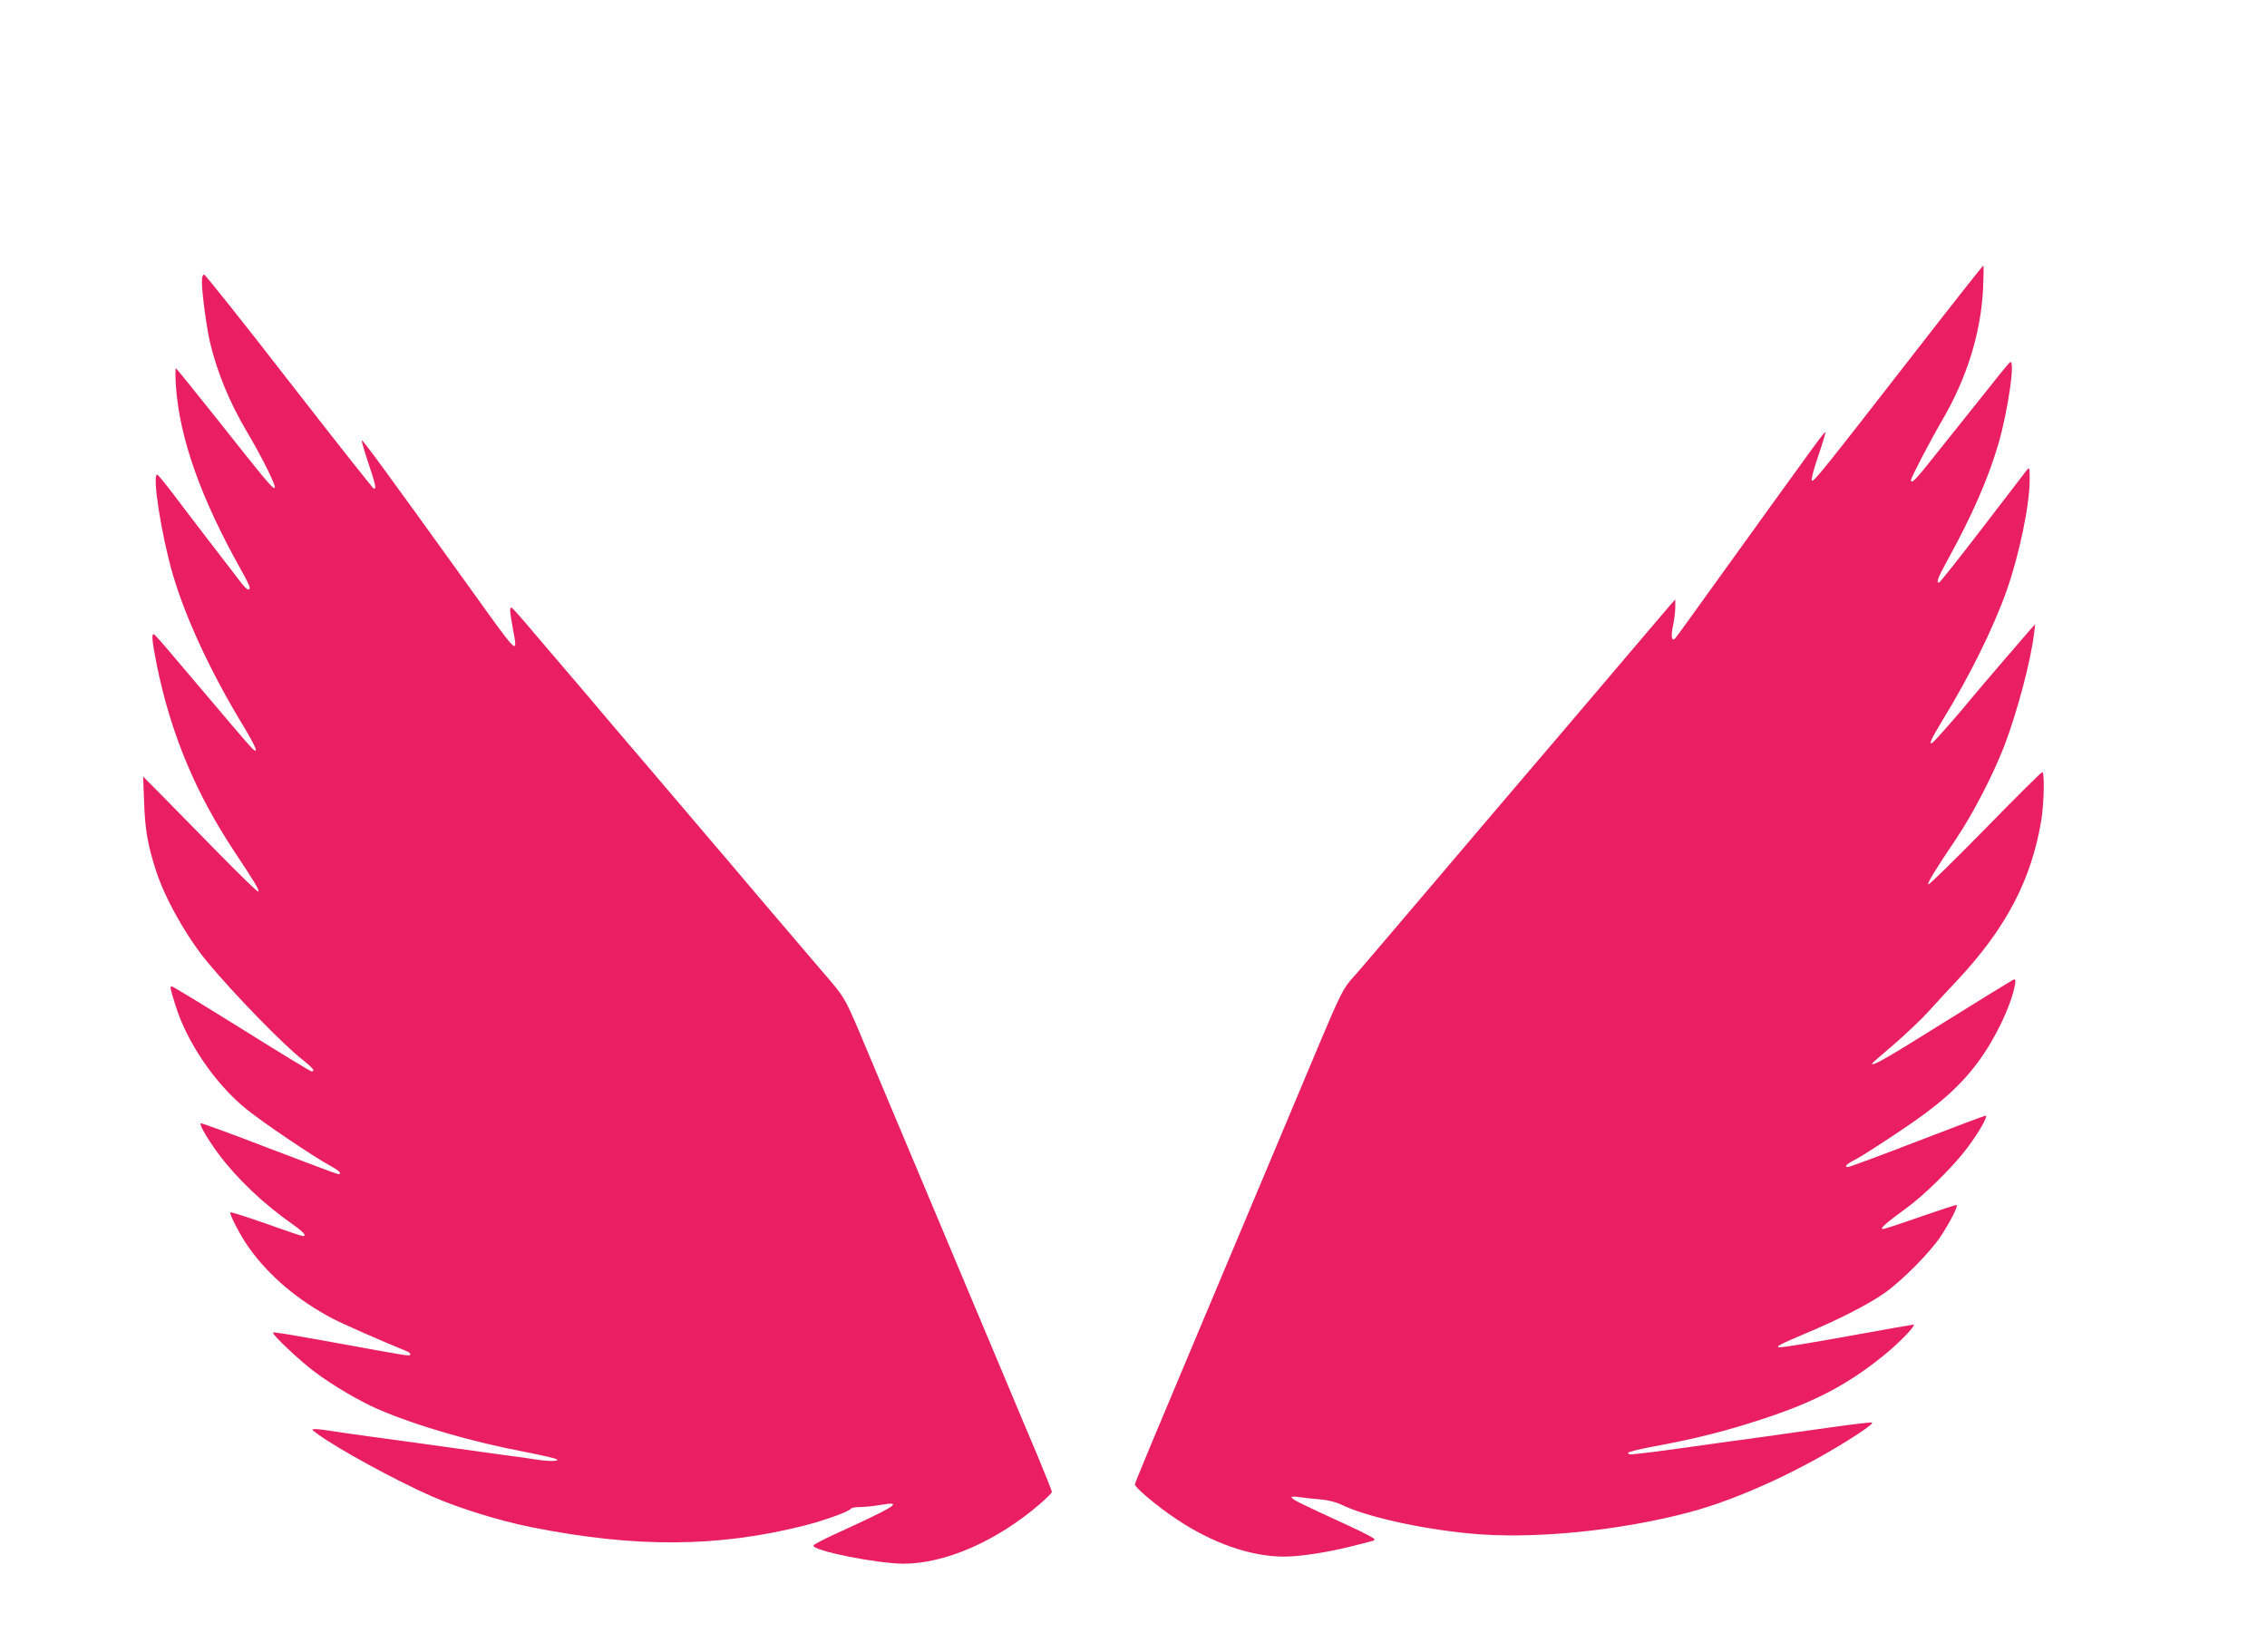
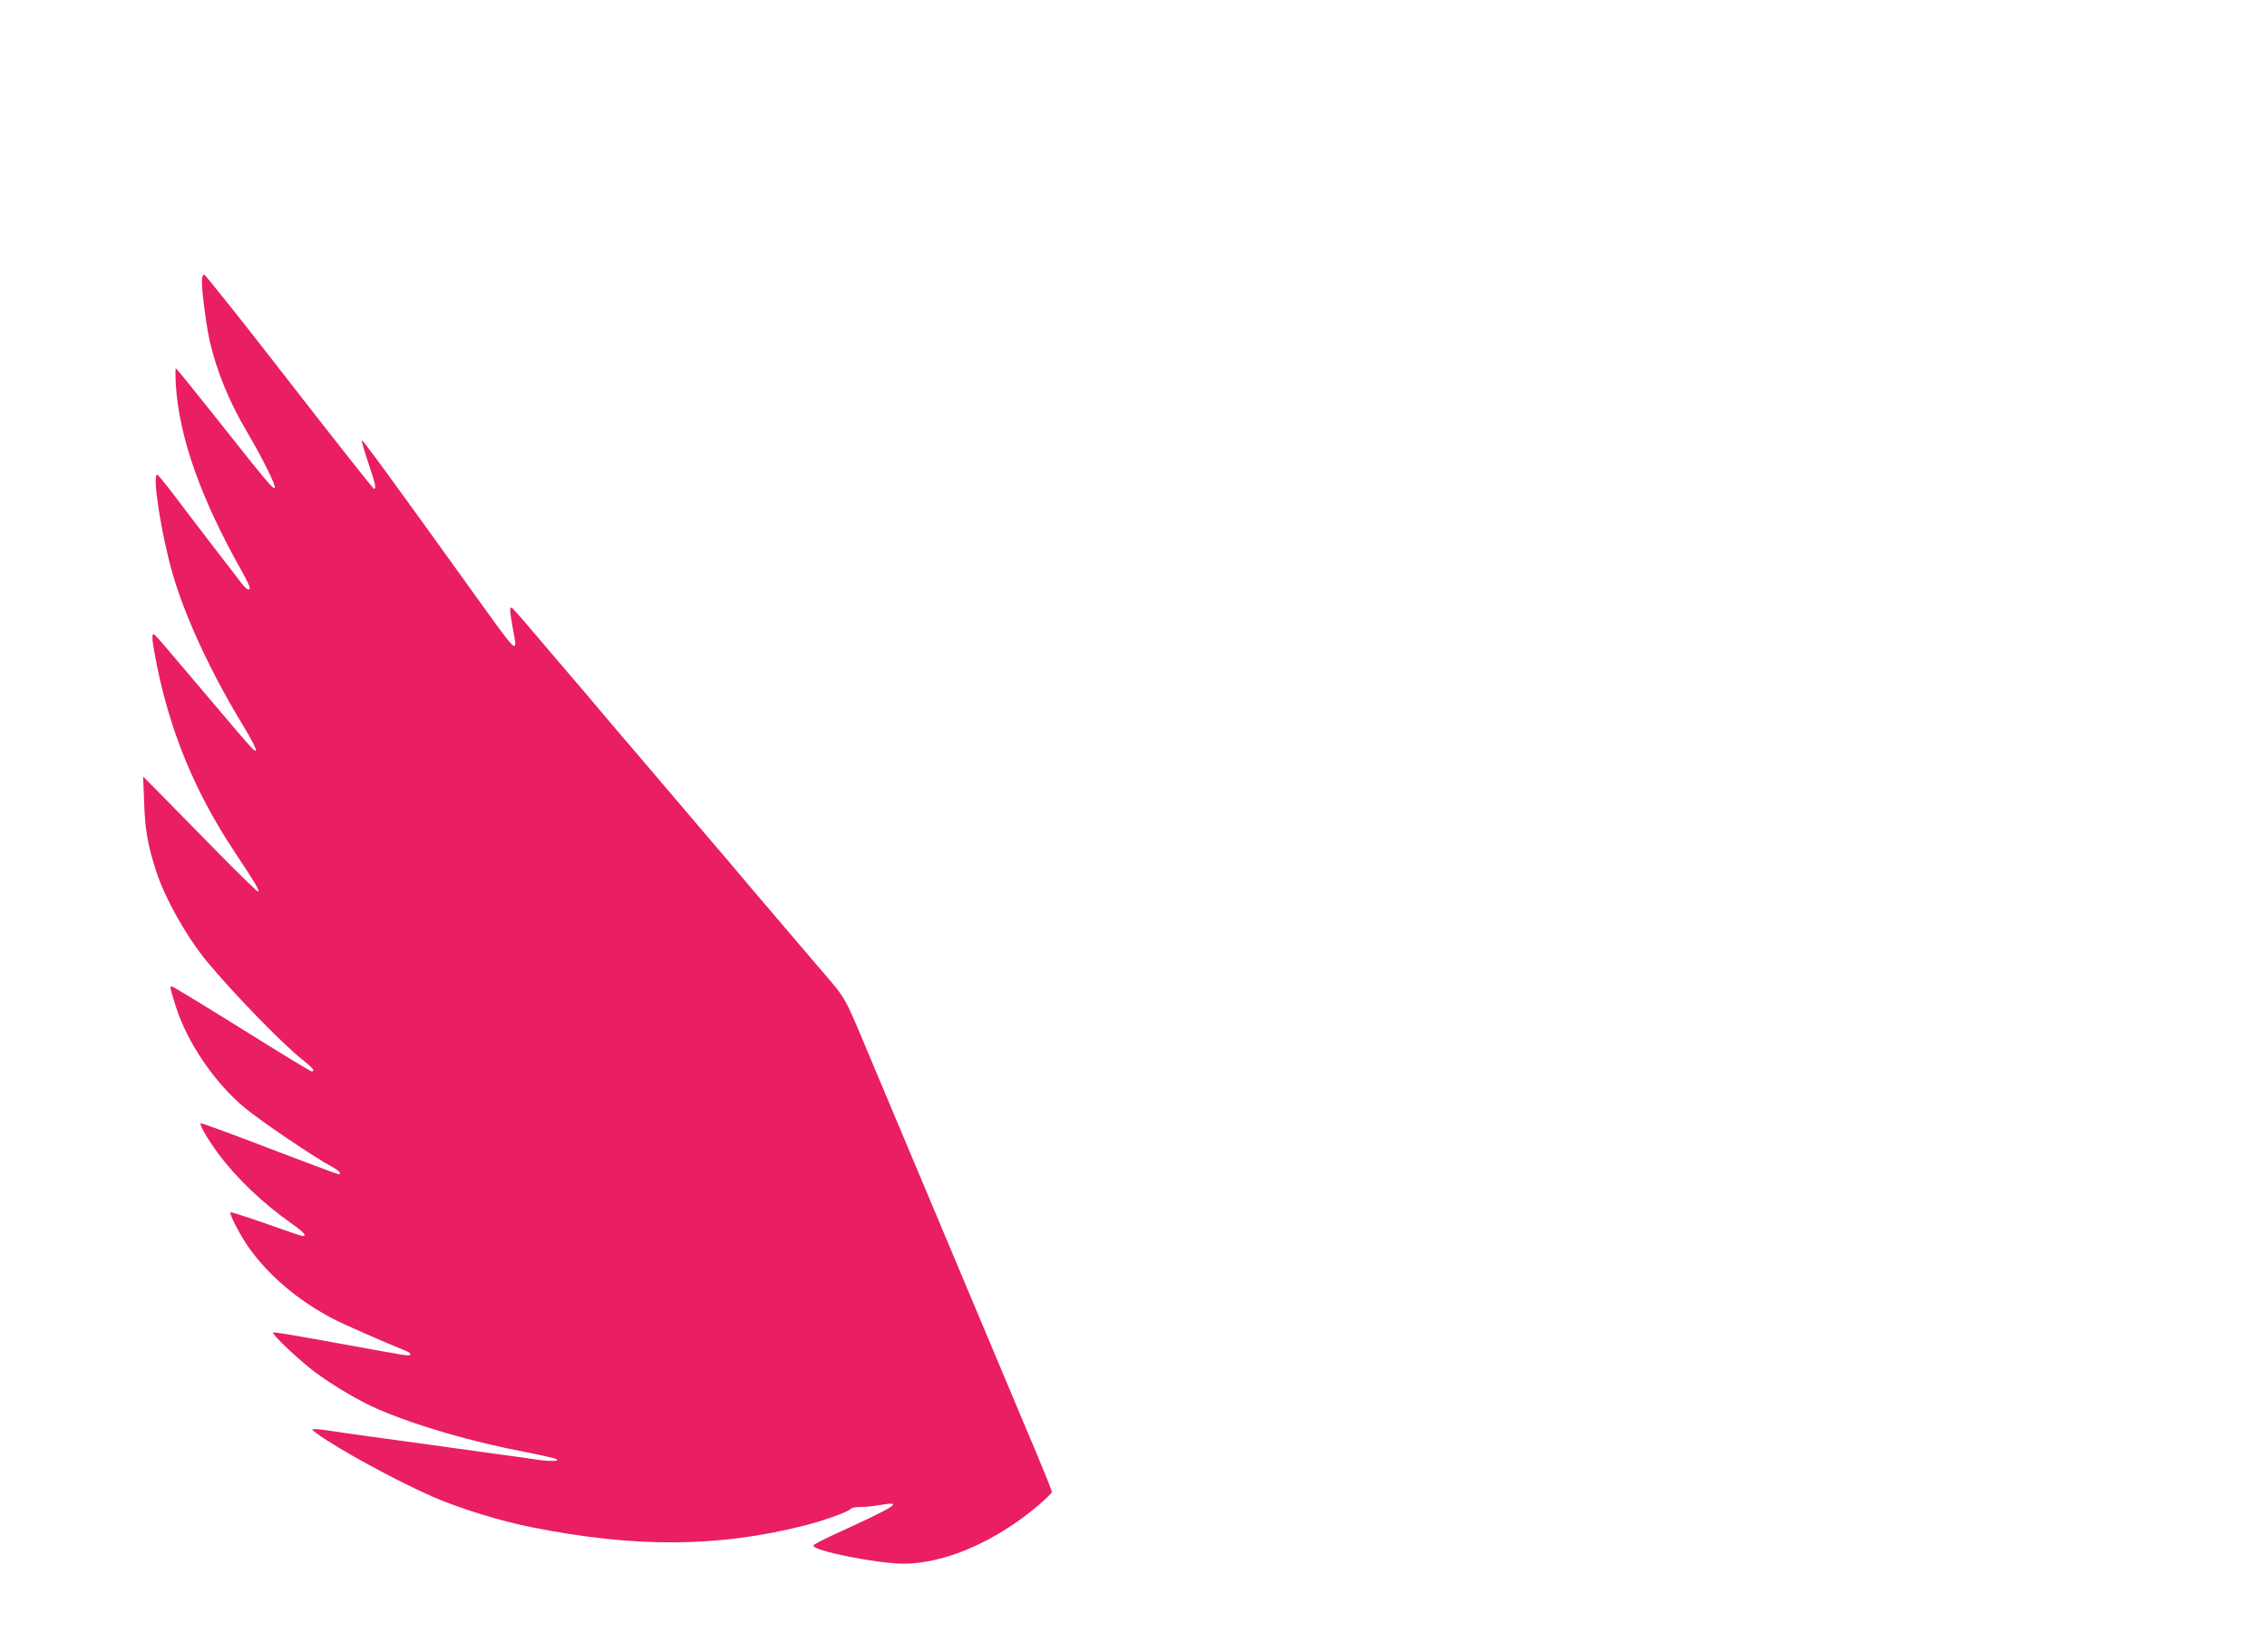
<svg xmlns="http://www.w3.org/2000/svg" version="1.0" width="1280pt" height="933pt" viewBox="0 0 1280 933" preserveAspectRatio="xMidYMid meet">
  <g transform="translate(0,933) scale(0.1,-0.1)" fill="#e91e63" stroke="none">
-     <path d="M10814 7343 c-512 -659 -574 -737 -584 -727 -5 5 11 67 36 138 24 71 42 131 40 133 -5 6 5 20 -641 -877 -108 -151 -201 -279 -206 -284 -20 -22 -26 11 -13 69 7 33 13 80 13 105 l0 45 -27 -30 c-15 -17 -112 -132 -217 -255 -104 -123 -260 -306 -345 -406 -85 -99 -202 -237 -260 -305 -58 -68 -159 -187 -225 -264 -66 -78 -205 -242 -310 -365 -208 -245 -265 -311 -404 -474 -106 -122 -65 -38 -394 -821 -281 -669 -393 -936 -517 -1230 -213 -505 -350 -834 -352 -846 -4 -16 126 -125 231 -195 207 -139 424 -214 612 -214 93 0 255 26 387 60 63 16 117 30 118 30 2 0 4 4 4 9 0 5 -64 38 -142 74 -261 120 -317 147 -324 159 -5 8 7 9 42 4 27 -4 81 -10 119 -13 41 -3 88 -15 115 -28 137 -68 444 -137 724 -164 352 -35 844 13 1246 120 282 75 647 244 945 438 61 40 94 66 84 68 -9 2 -113 -10 -230 -27 -118 -16 -281 -39 -364 -51 -185 -25 -384 -53 -535 -74 -63 -9 -137 -18 -165 -21 -27 -3 -57 -6 -65 -7 -8 -1 -16 3 -18 8 -2 6 65 22 150 38 221 40 412 88 619 157 288 95 473 192 676 357 87 70 186 173 166 173 -5 0 -170 -29 -368 -65 -198 -36 -373 -65 -389 -63 -24 2 4 17 134 72 195 81 369 170 460 234 98 69 255 227 316 318 52 78 100 172 92 179 -2 3 -93 -27 -203 -65 -109 -39 -205 -70 -214 -70 -20 1 18 34 129 115 107 77 272 241 350 346 66 89 117 179 101 179 -6 0 -179 -65 -386 -145 -207 -80 -382 -145 -391 -145 -25 0 -6 19 45 44 26 13 135 83 244 156 220 146 339 251 442 388 98 131 188 318 211 436 6 32 4 38 -8 34 -8 -4 -185 -112 -393 -242 -329 -206 -405 -249 -405 -232 0 2 55 51 123 108 67 58 158 144 202 193 44 49 114 125 156 169 276 295 419 568 475 906 15 96 19 270 5 270 -5 0 -150 -144 -322 -320 -172 -175 -316 -317 -321 -314 -8 5 34 75 158 259 94 140 206 357 270 521 73 191 150 479 169 639 l6 50 -28 -31 c-34 -38 -286 -332 -328 -383 -62 -77 -203 -237 -218 -250 -33 -27 -17 10 51 122 154 251 287 521 362 732 72 205 130 485 130 625 0 73 -1 74 -18 53 -9 -12 -122 -159 -251 -327 -129 -168 -238 -306 -243 -306 -17 0 -6 28 47 125 142 258 232 465 290 664 54 190 95 474 64 456 -6 -4 -81 -96 -166 -204 -86 -108 -206 -258 -266 -333 -100 -127 -127 -154 -127 -129 0 14 108 221 175 336 141 241 220 496 232 748 3 70 4 127 1 127 -3 0 -176 -219 -384 -487z" />
    <path d="M1140 7737 c0 -61 27 -260 45 -337 41 -173 111 -342 208 -506 87 -147 169 -312 158 -319 -11 -6 -40 28 -329 393 -123 155 -226 282 -229 282 -3 0 -3 -44 0 -97 20 -296 140 -636 372 -1048 25 -44 45 -86 45 -92 0 -25 -20 -12 -59 40 -61 79 -291 378 -378 494 -43 56 -81 102 -85 103 -31 1 24 -345 88 -565 73 -247 213 -549 394 -848 80 -132 96 -177 47 -126 -21 21 -128 148 -446 523 -51 61 -97 113 -102 114 -15 6 -10 -40 16 -172 79 -388 218 -722 438 -1054 121 -183 143 -219 135 -227 -3 -3 -99 90 -214 207 -115 117 -260 265 -322 328 l-114 115 6 -150 c5 -152 21 -241 68 -385 49 -153 175 -376 291 -515 146 -176 427 -465 535 -549 59 -47 74 -66 51 -66 -6 0 -183 108 -394 240 -212 132 -389 240 -395 240 -12 0 -11 -5 21 -108 64 -207 222 -439 395 -581 90 -74 387 -275 482 -326 49 -27 66 -45 41 -45 -6 0 -182 66 -391 146 -208 80 -382 144 -385 141 -8 -9 42 -94 100 -172 104 -140 252 -281 420 -399 62 -44 81 -66 57 -66 -6 0 -99 31 -207 70 -109 38 -199 67 -202 64 -8 -8 58 -135 104 -199 113 -159 277 -298 475 -402 60 -31 271 -124 418 -184 13 -5 21 -13 18 -18 -6 -10 11 -12 -436 69 -259 47 -334 59 -338 55 -9 -9 154 -162 235 -222 106 -79 251 -164 354 -209 216 -94 536 -187 839 -244 91 -18 169 -36 175 -41 12 -12 -51 -12 -129 1 -34 5 -131 19 -216 30 -85 12 -247 34 -360 50 -113 16 -277 38 -365 50 -88 12 -184 26 -214 31 -30 5 -66 9 -80 9 -24 0 -24 -1 10 -26 112 -83 437 -261 650 -355 154 -67 380 -137 560 -173 586 -117 1053 -114 1539 9 112 28 256 80 265 96 4 5 27 9 52 9 26 0 74 5 109 11 144 25 99 -4 -256 -166 -63 -29 -116 -57 -117 -62 -10 -29 356 -102 508 -103 234 0 525 126 768 335 38 33 70 64 70 70 1 5 -37 99 -83 210 -47 110 -128 304 -181 430 -262 623 -609 1449 -763 1815 -149 355 -131 323 -274 490 -25 30 -120 141 -210 246 -90 105 -194 228 -233 274 -38 46 -115 136 -170 200 -55 64 -147 173 -205 241 -58 68 -161 189 -230 270 -69 80 -156 183 -195 229 -38 46 -115 136 -170 200 -55 64 -151 177 -214 251 -62 74 -117 136 -122 137 -13 5 -11 -18 7 -119 28 -151 37 -159 -236 221 -483 672 -615 851 -617 843 -2 -5 15 -62 37 -128 41 -123 46 -145 31 -145 -4 0 -219 272 -477 604 -258 333 -475 605 -481 605 -9 1 -13 -14 -13 -42z" />
  </g>
</svg>